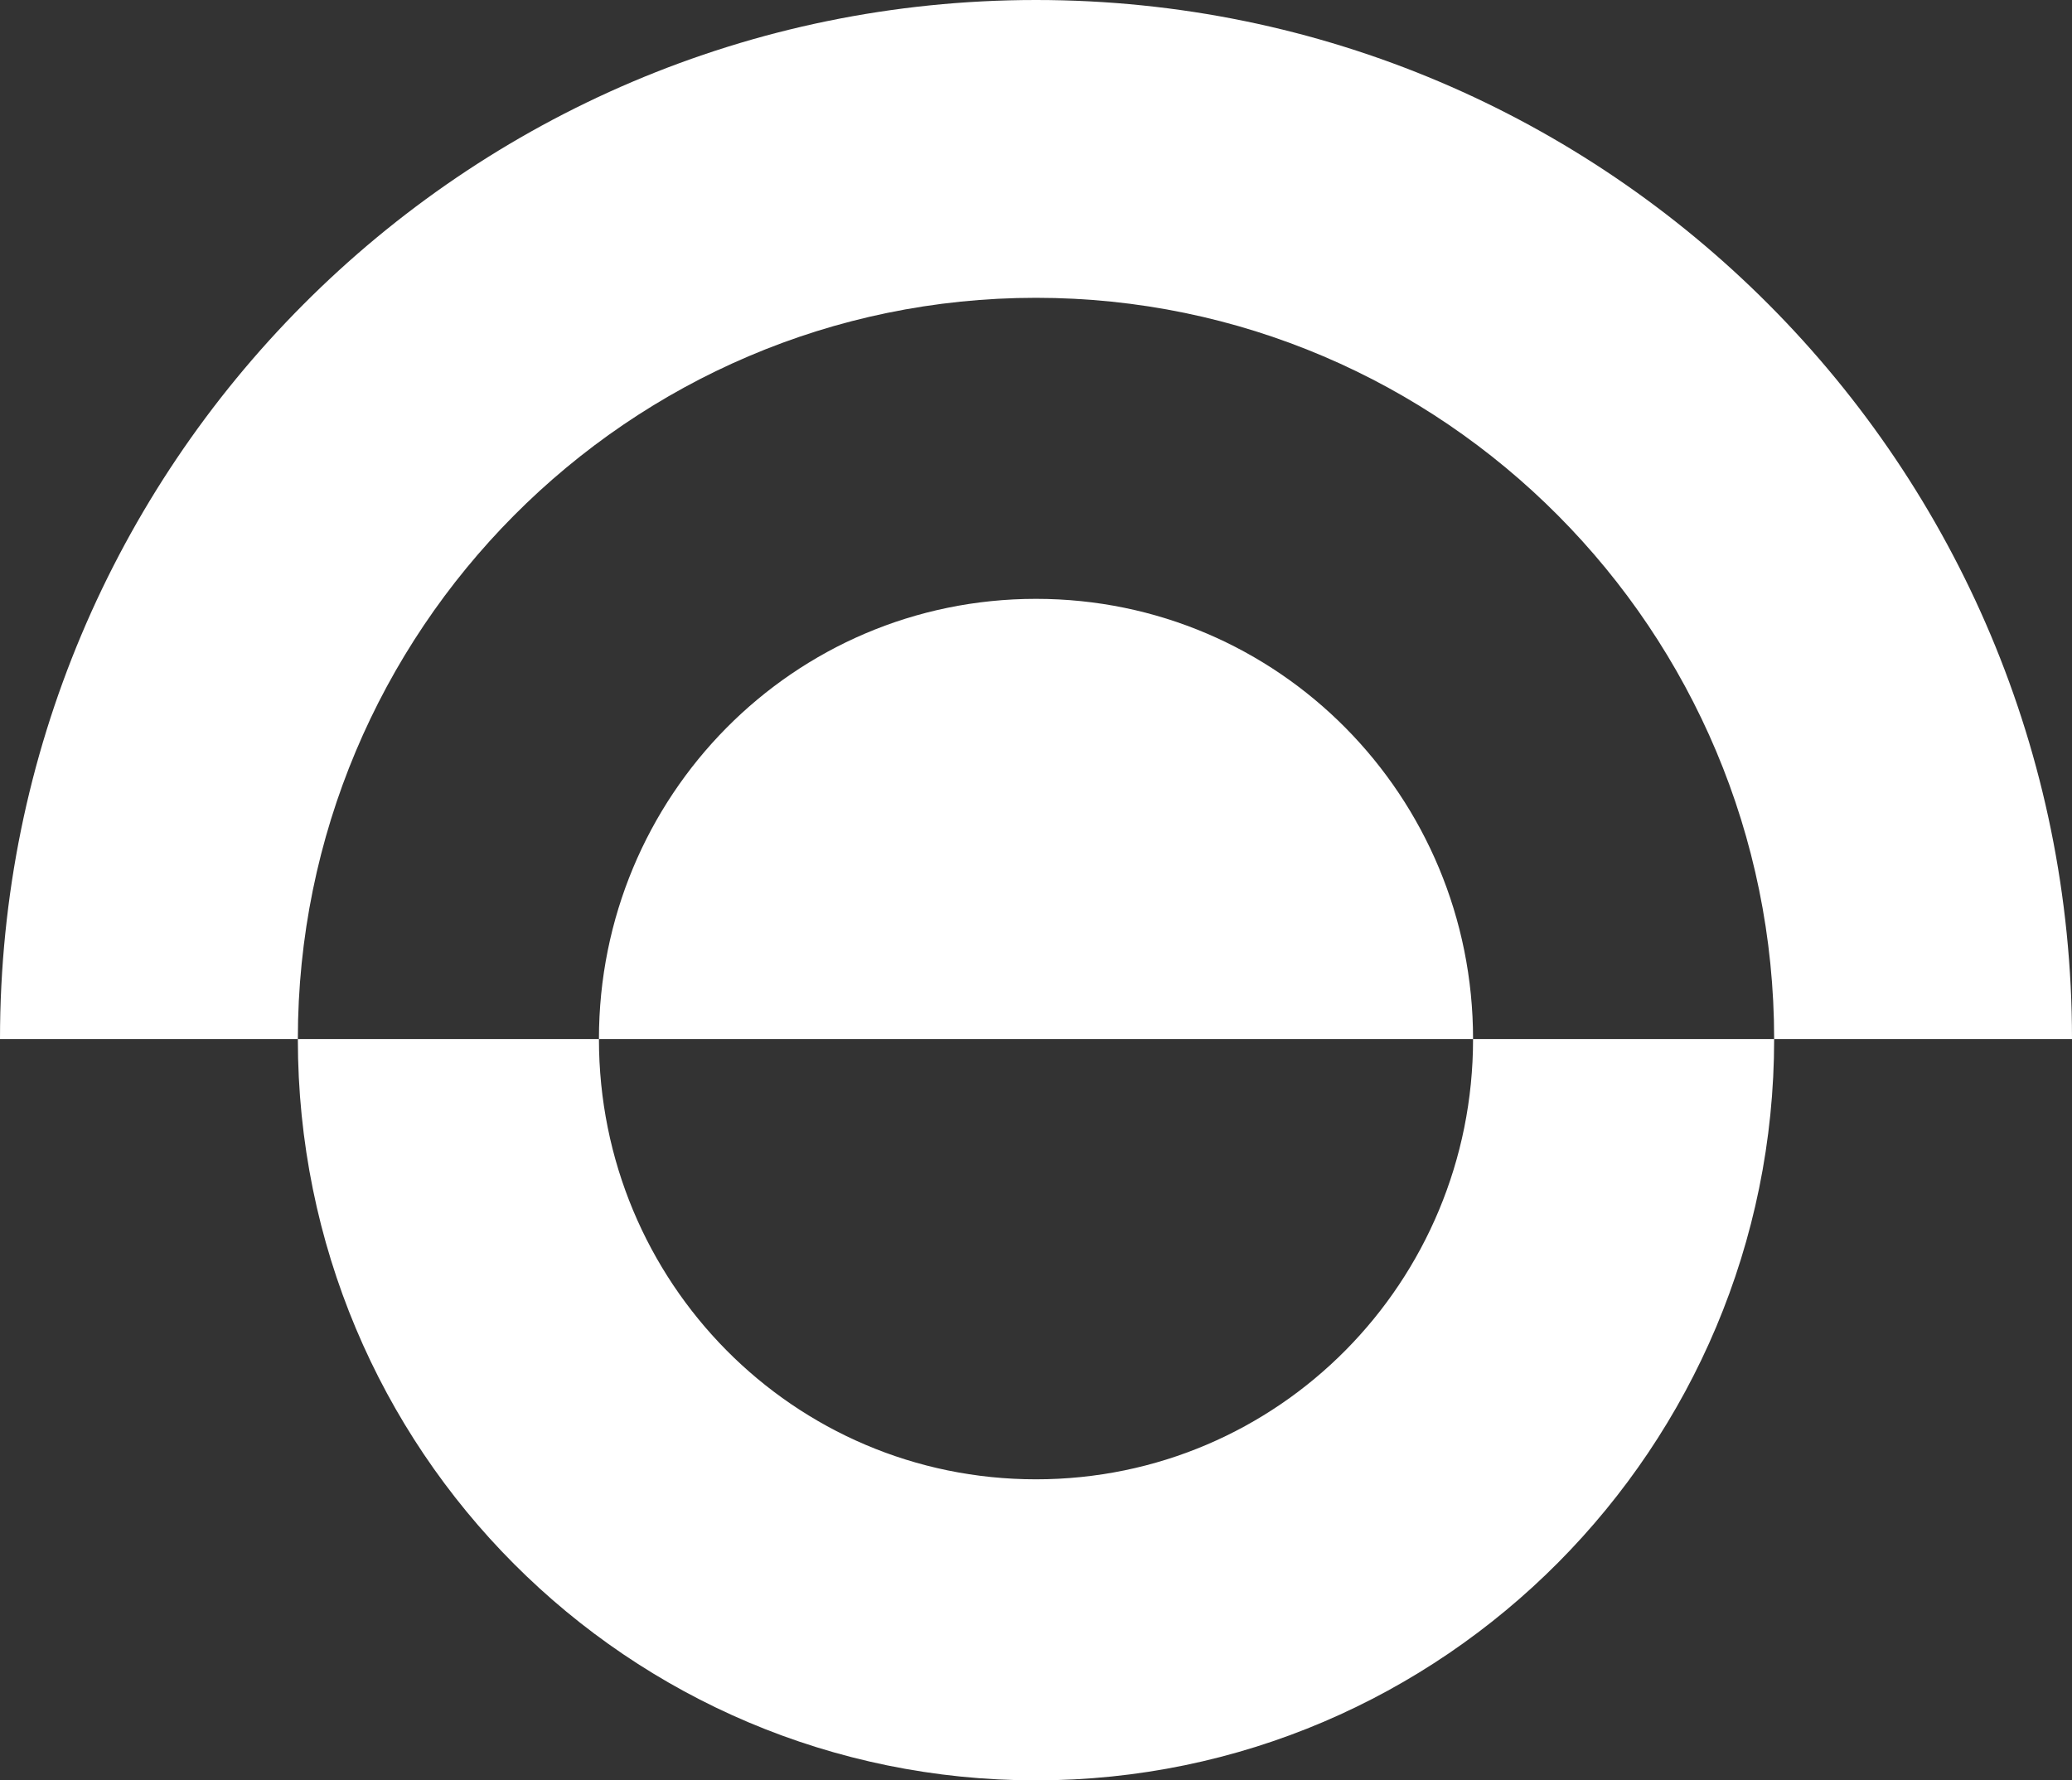
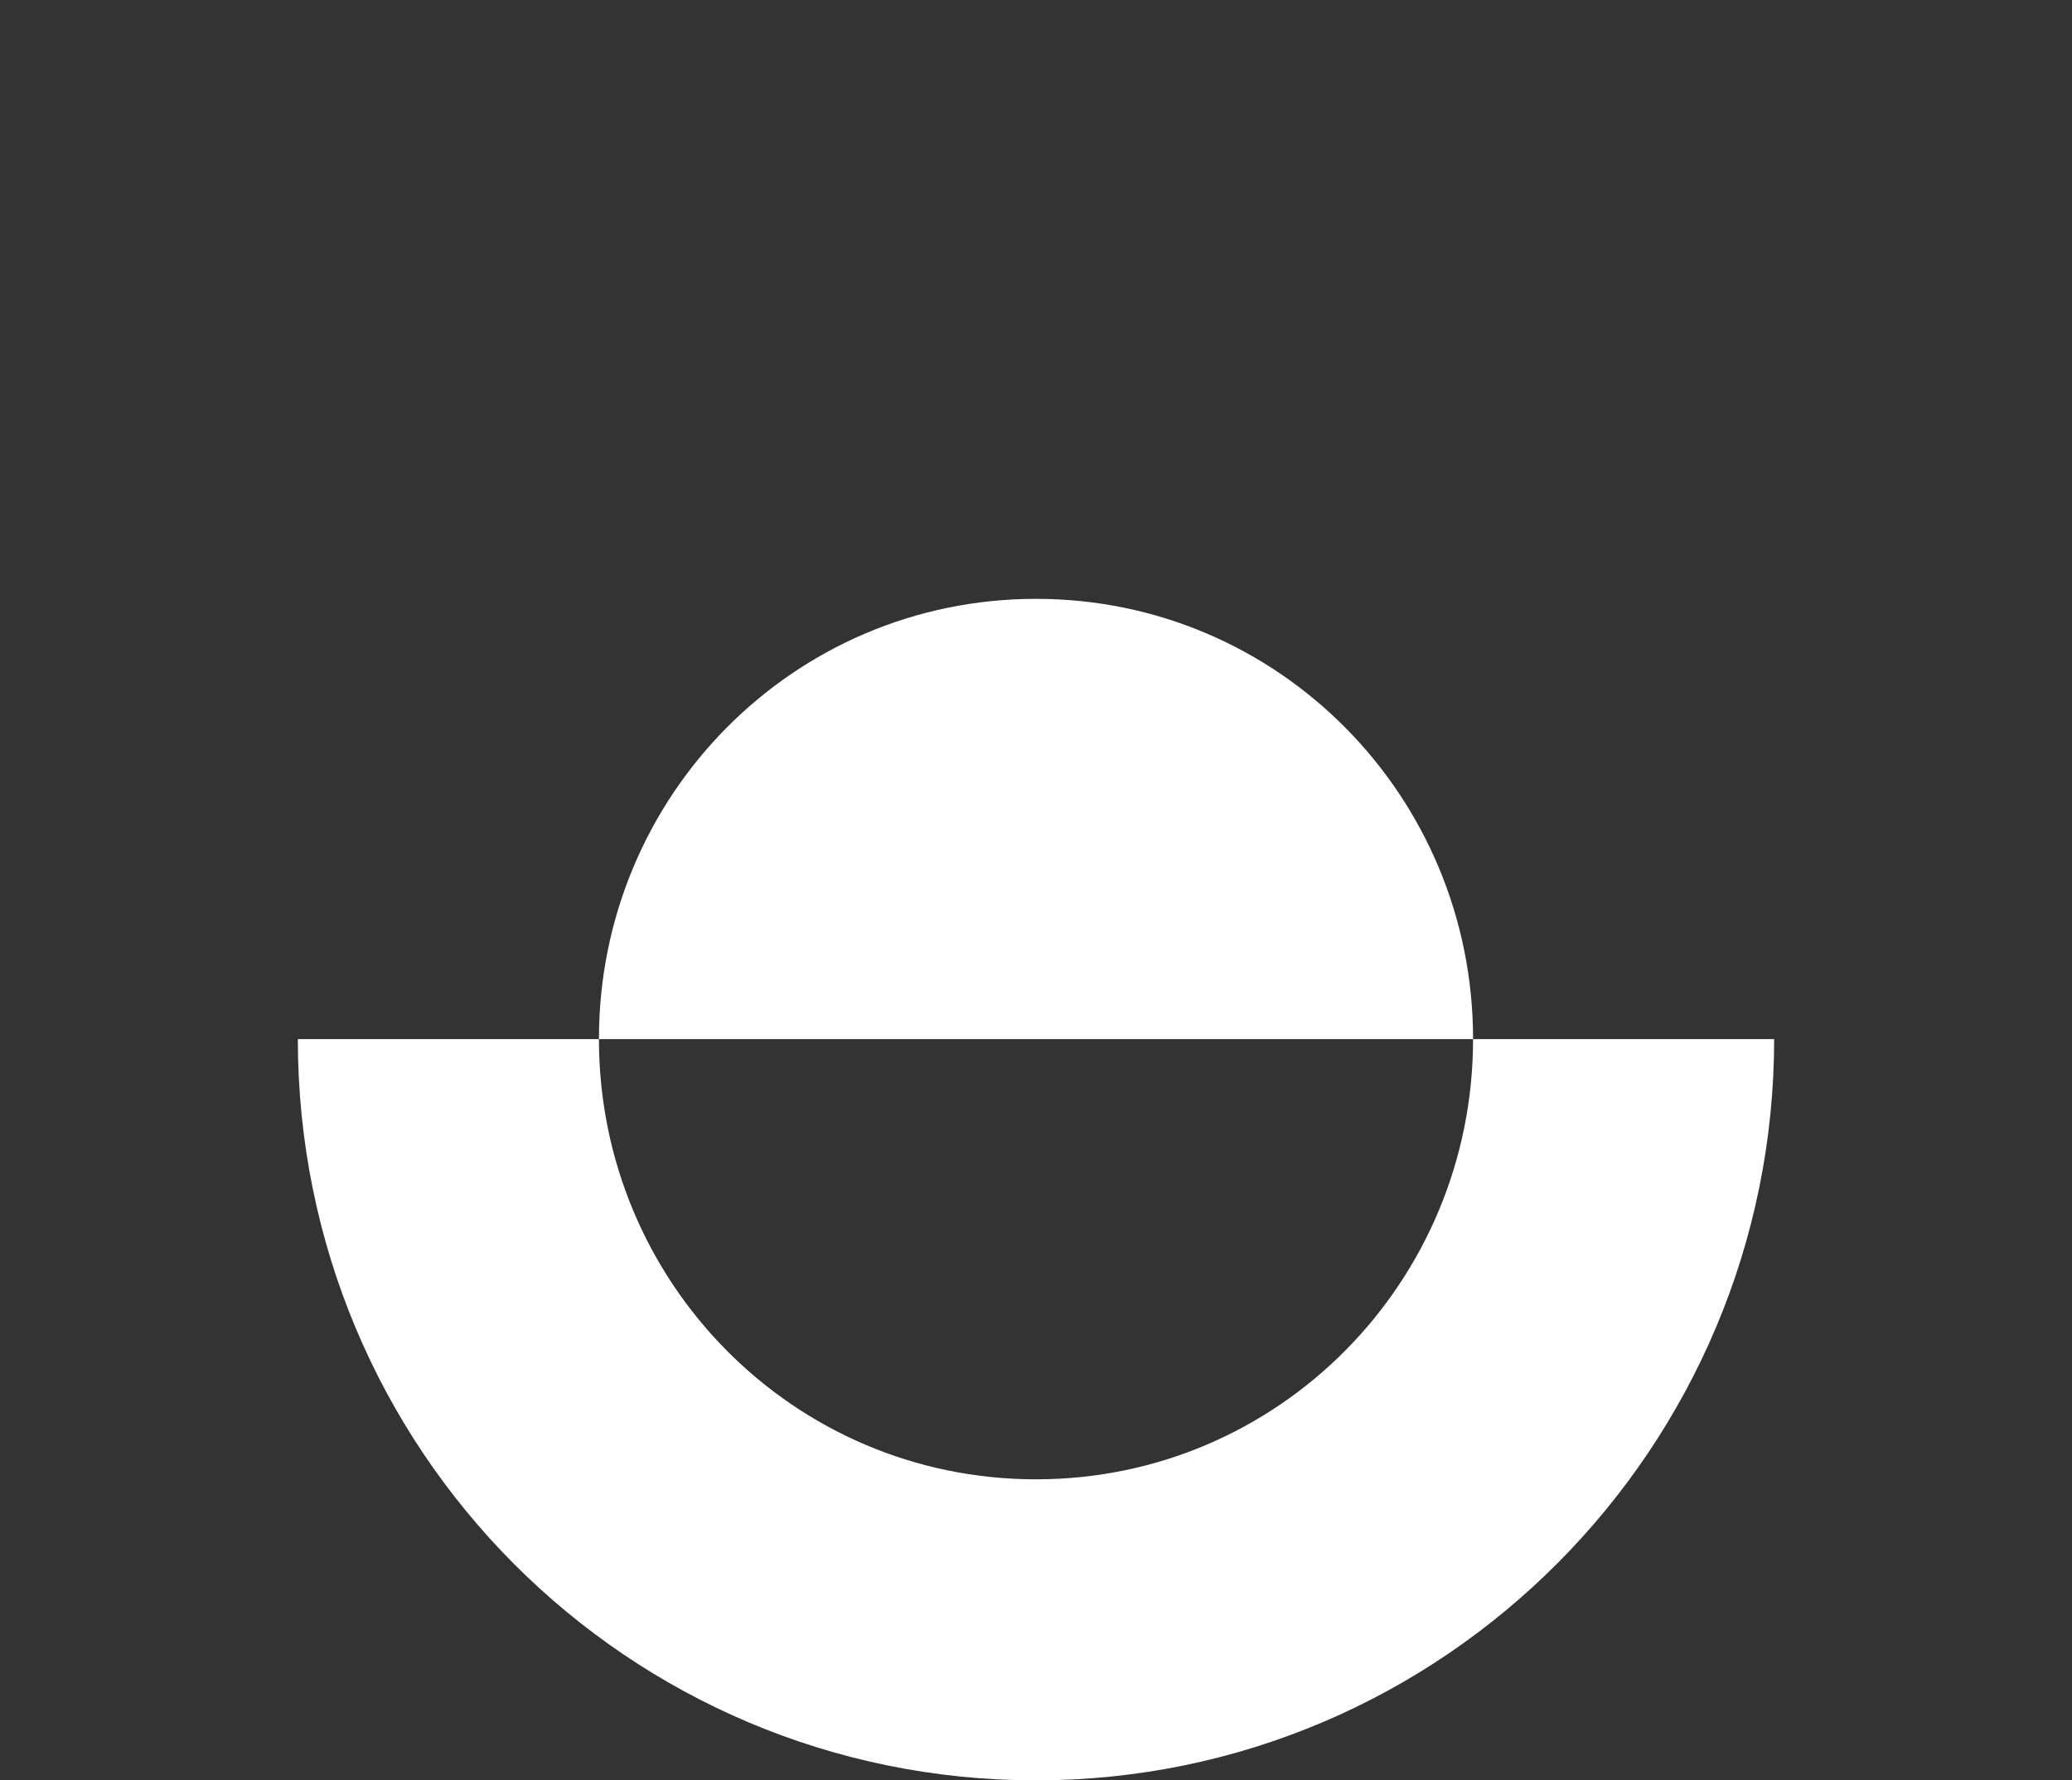
<svg xmlns="http://www.w3.org/2000/svg" version="1.1" id="Capa_1" x="0px" y="0px" viewBox="0 0 64 55" style="enable-background:new 0 0 64 55;" xml:space="preserve">
  <rect x="0" y="0" width="64" height="55" fill="#333333" stroke="none" />
  <style type="text/css"> .st0{fill:#FFFFFF;} </style>
  <g>
-     <path class="st0" d="M32,9.2c12.6,0,22.8,10.3,22.8,22.9H64C64,14.4,49.7,0,32,0C14.3,0,0,14.4,0,32.1h9.2 C9.2,19.5,19.4,9.2,32,9.2" />
    <path class="st0" d="M32,18.5c-7.5,0-13.5,6.1-13.5,13.6h27C45.5,24.6,39.5,18.5,32,18.5" />
    <path class="st0" d="M32,45.7c-7.5,0-13.5-6.1-13.5-13.6H9.2C9.2,44.8,19.4,55,32,55c12.6,0,22.8-10.3,22.8-22.9h-9.3 C45.5,39.6,39.5,45.7,32,45.7" />
  </g>
</svg>